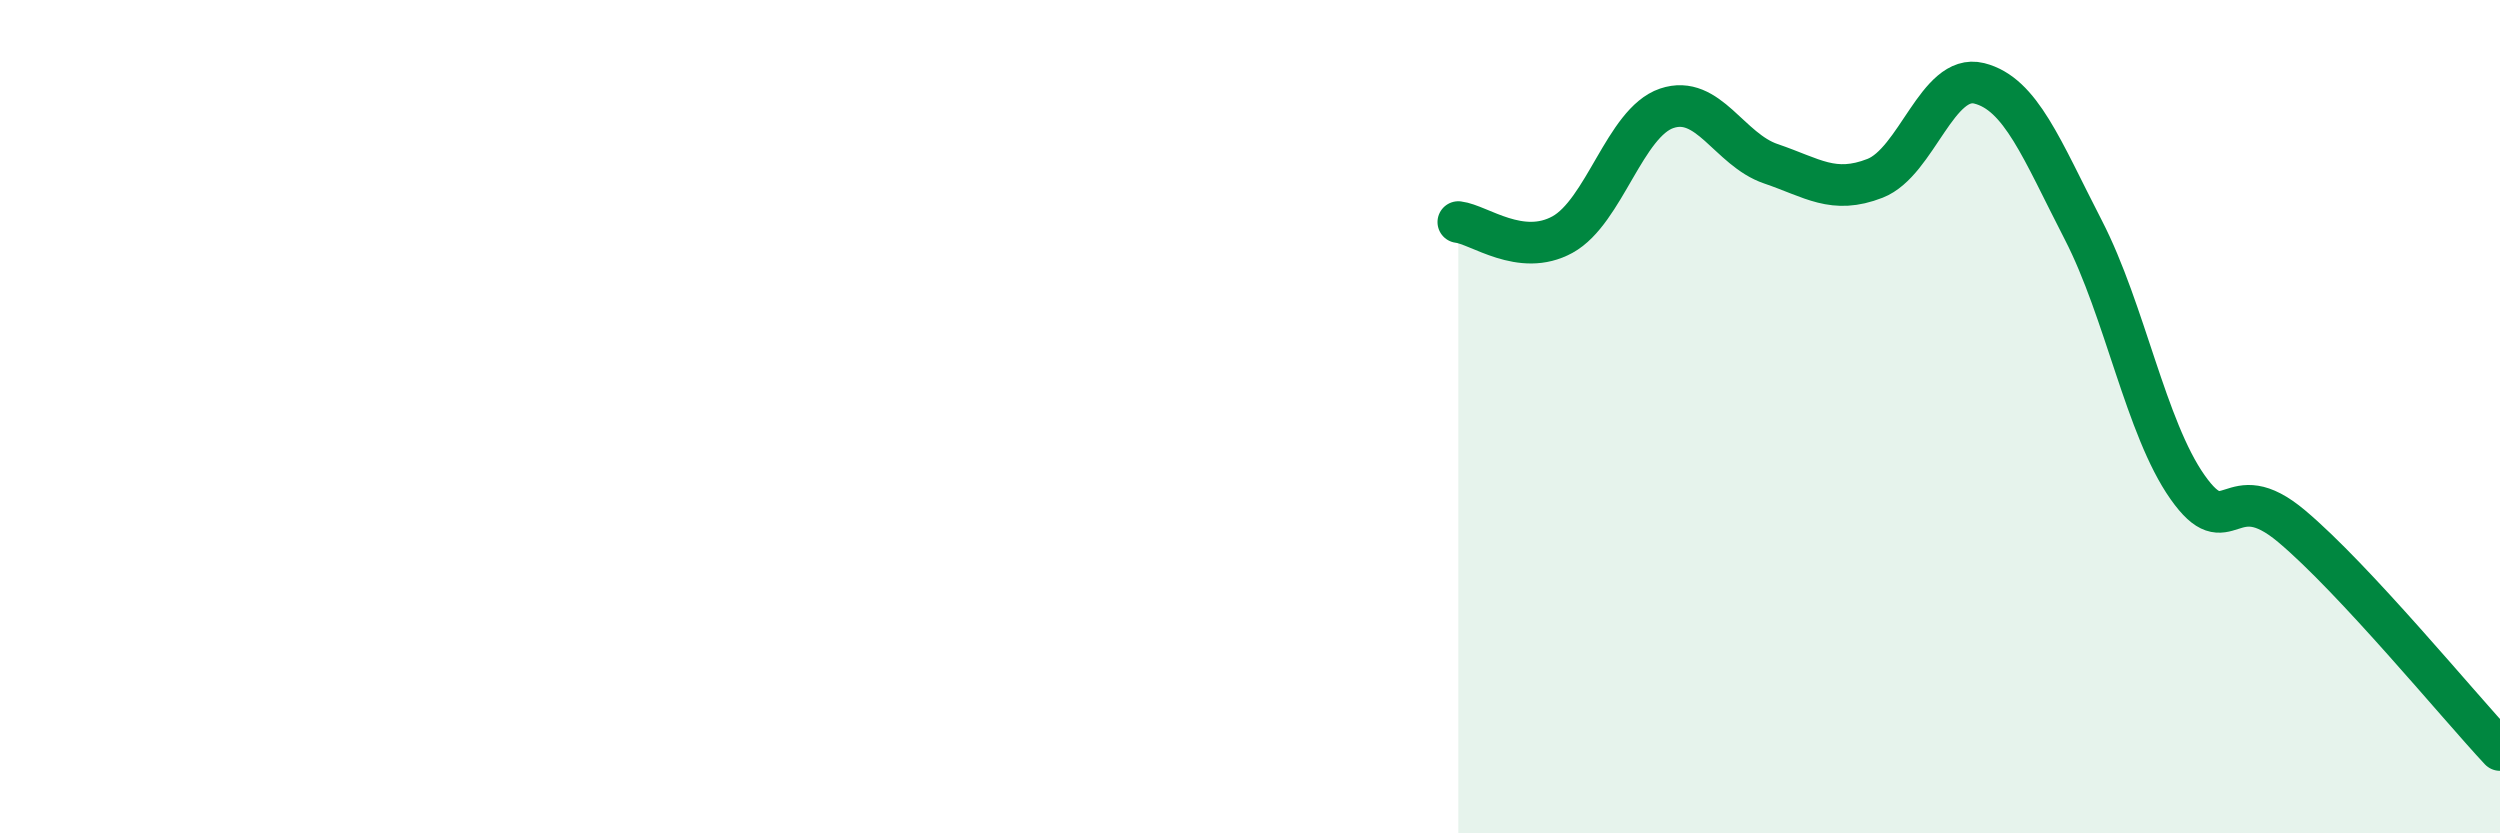
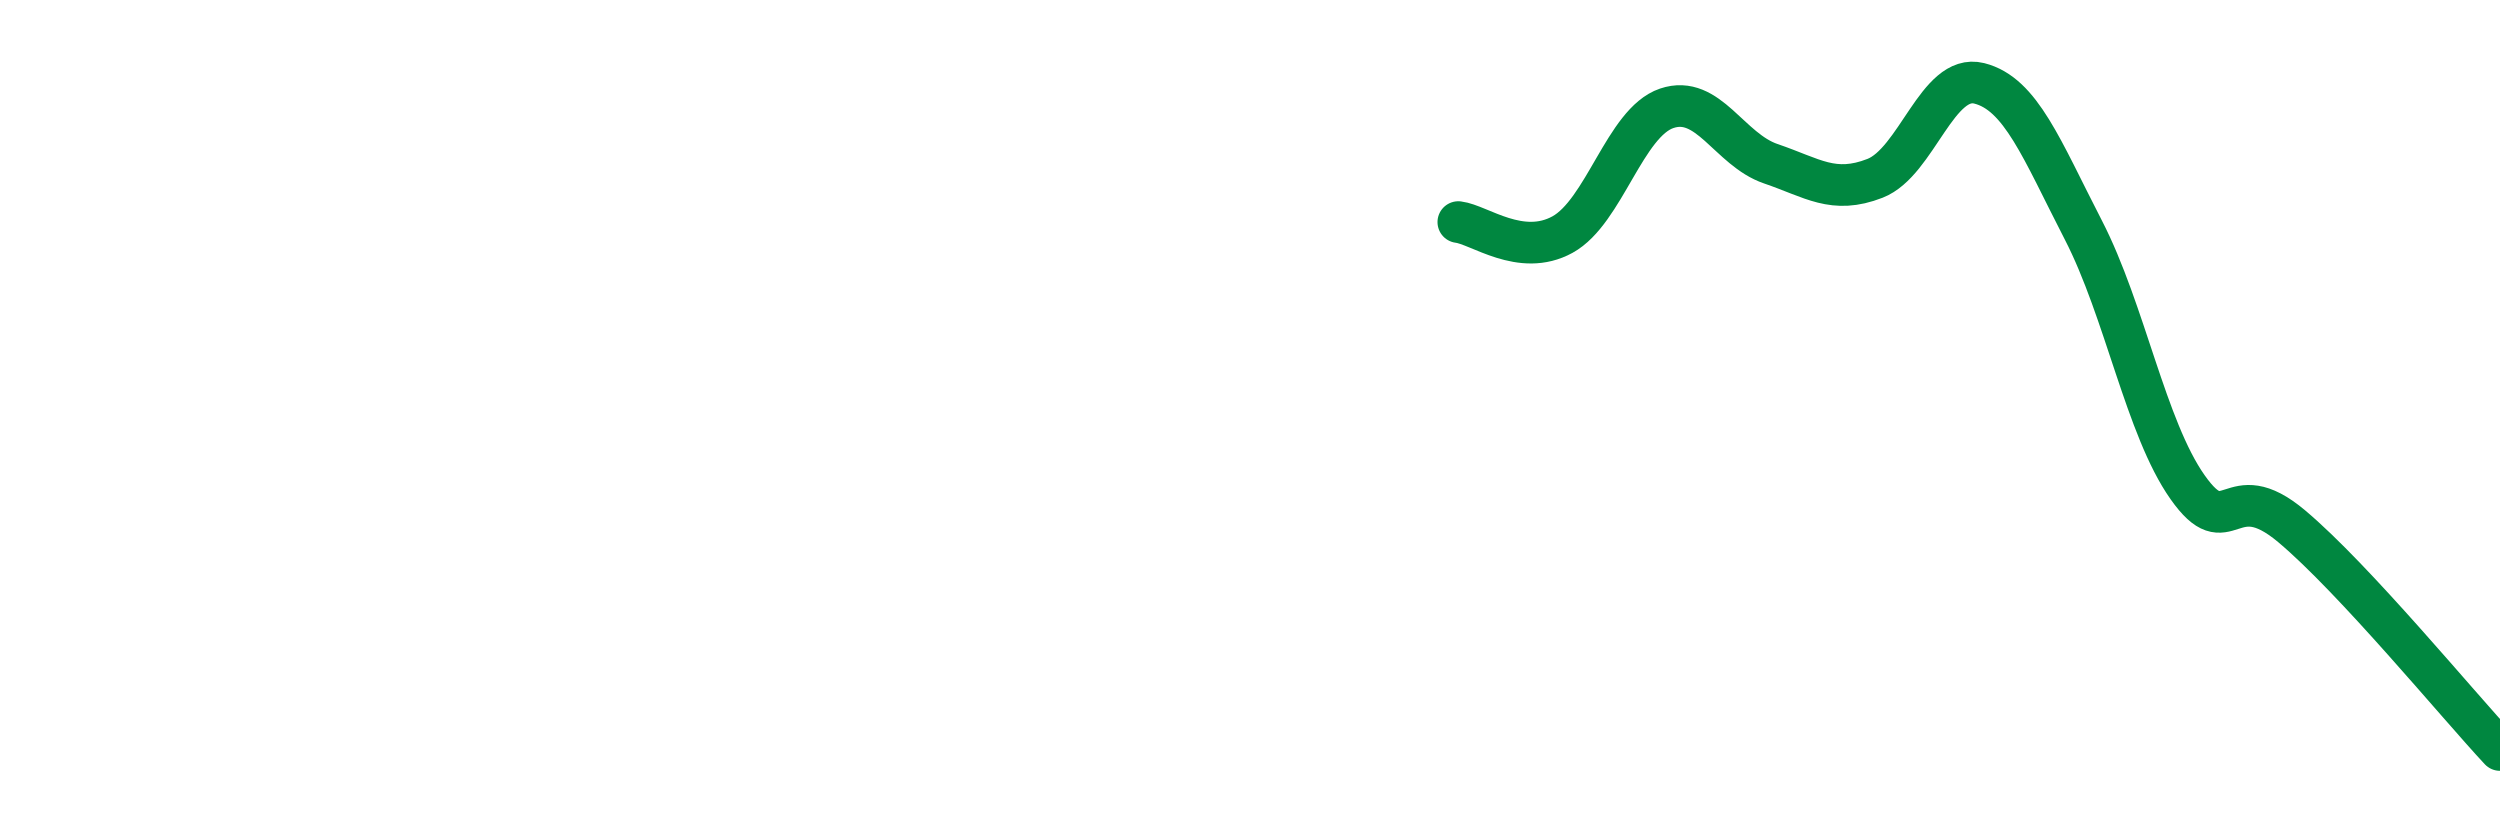
<svg xmlns="http://www.w3.org/2000/svg" width="60" height="20" viewBox="0 0 60 20">
-   <path d="M 35,5.33 C 35.5,5.39 36.5,6.18 37.5,5.63 C 38.5,5.08 39,2.94 40,2.6 C 41,2.26 41.5,3.59 42.5,3.93 C 43.5,4.27 44,4.67 45,4.28 C 46,3.89 46.5,1.75 47.5,2 C 48.5,2.25 49,3.58 50,5.52 C 51,7.46 51.5,10.27 52.5,11.69 C 53.5,13.11 53.5,11.37 55,12.63 C 56.5,13.89 59,16.93 60,18L60 20L35 20Z" fill="#008740" opacity="0.1" stroke-linecap="round" stroke-linejoin="round" />
  <path d="M 35,5.33 C 35.5,5.39 36.5,6.18 37.5,5.63 C 38.5,5.08 39,2.94 40,2.6 C 41,2.26 41.5,3.59 42.5,3.93 C 43.5,4.27 44,4.67 45,4.28 C 46,3.89 46.5,1.75 47.5,2 C 48.5,2.25 49,3.58 50,5.52 C 51,7.46 51.5,10.27 52.5,11.69 C 53.5,13.11 53.5,11.37 55,12.63 C 56.5,13.89 59,16.93 60,18" stroke="#008740" stroke-width="1" fill="none" stroke-linecap="round" stroke-linejoin="round" />
</svg>